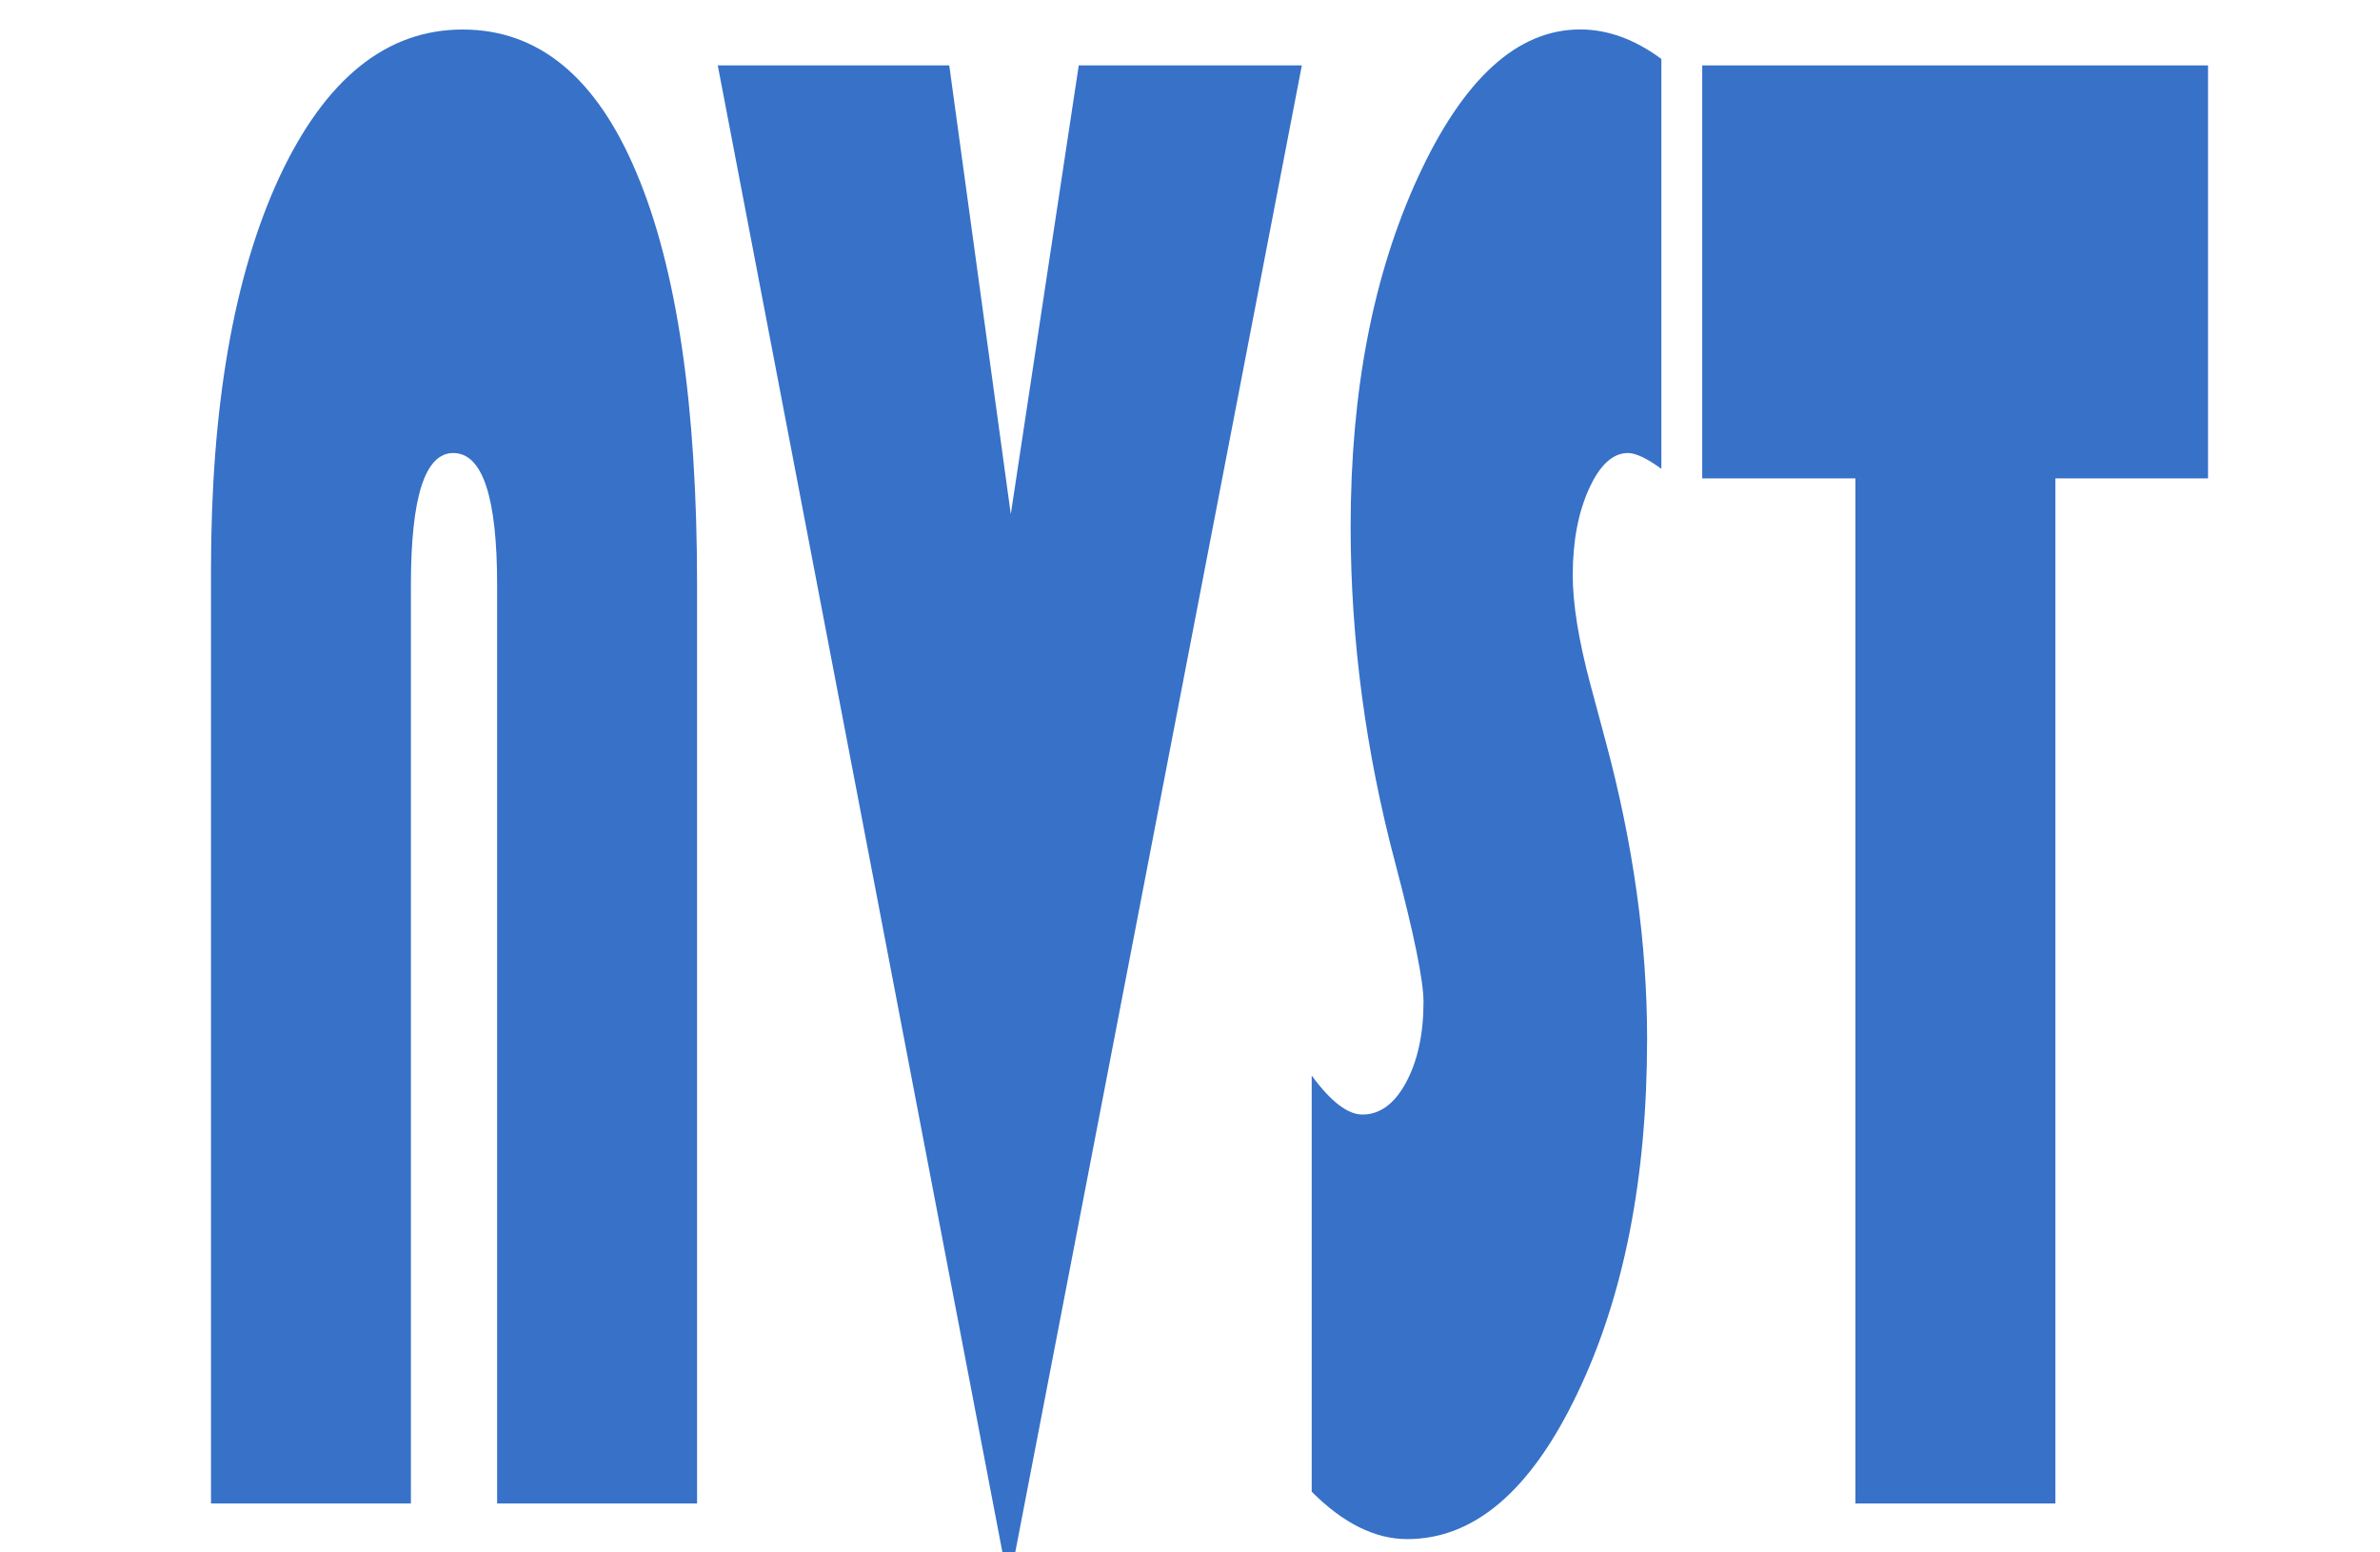
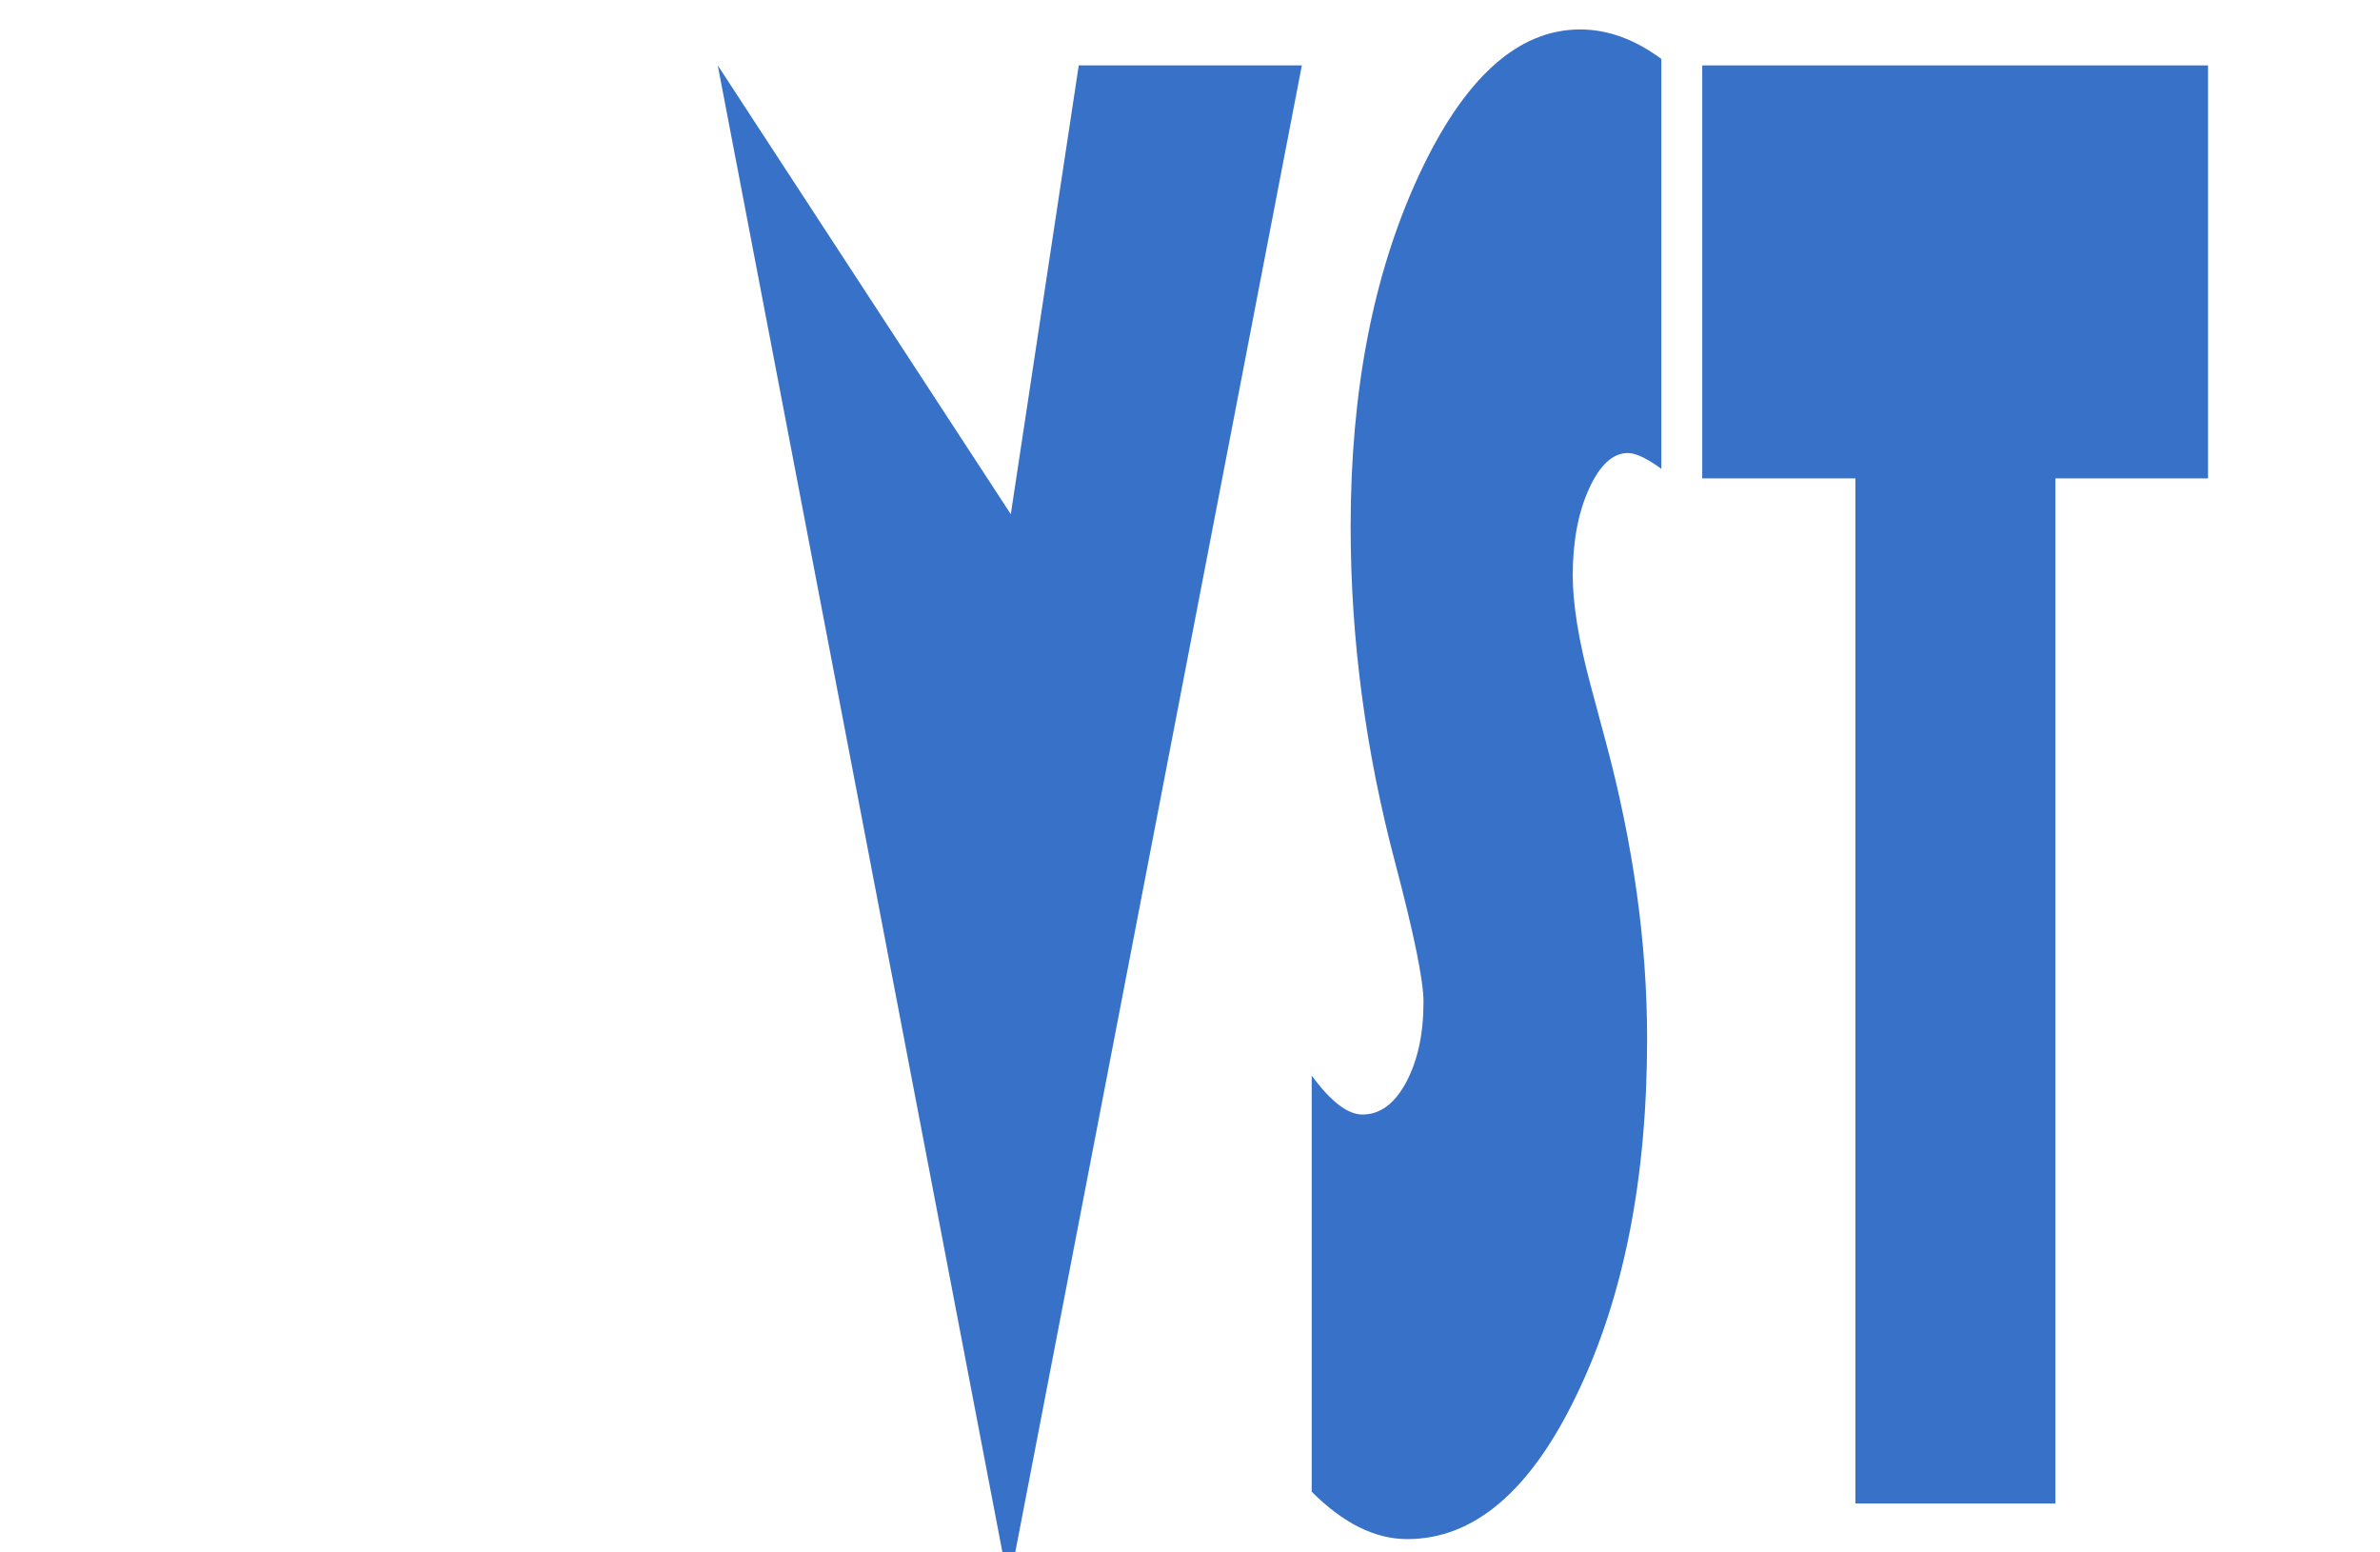
<svg xmlns="http://www.w3.org/2000/svg" xmlns:ns1="http://sodipodi.sourceforge.net/DTD/sodipodi-0.dtd" xmlns:ns2="http://www.inkscape.org/namespaces/inkscape" version="1.1" id="_x31_" x="0px" y="0px" viewBox="0 0 46 30" style="enable-background:new 0 0 46 30;" xml:space="preserve" ns1:docname="SplashScreen.svg" ns2:version="1.0.1 (3bc2e813f5, 2020-09-07)">
  <defs id="defs9" />
  <ns1:namedview pagecolor="#ffffff" bordercolor="#666666" borderopacity="1" objecttolerance="10" gridtolerance="10" guidetolerance="10" ns2:pageopacity="0" ns2:pageshadow="2" ns2:window-width="1920" ns2:window-height="935" id="namedview7" showgrid="false" ns2:zoom="4.0043765" ns2:cx="-11.10031" ns2:cy="-18.812156" ns2:window-x="-8" ns2:window-y="-8" ns2:window-maximized="1" ns2:current-layer="_x31_" />
  <style type="text/css" id="style2">
	.st0{fill:#FFFFFF;}
</style>
  <g aria-label="NVST" transform="scale(0.684,1.463)" id="text17" style="font-style:normal;font-variant:normal;font-weight:normal;font-stretch:normal;font-size:28.5px;line-height:1.25;font-family:'Bauhaus 93';-inkscape-font-specification:'Bauhaus 93, Normal';font-variant-ligatures:normal;font-variant-caps:normal;font-variant-numeric:normal;font-variant-east-asian:normal;letter-spacing:0px;word-spacing:0px;fill:#3771c8;fill-opacity:1;stroke:none;stroke-width:0.713">
-     <path d="M 5.962,19.859 V 7.529 q 0,-3.242 1.934,-5.191 1.948,-1.948 5.177,-1.948 3.215,0 4.912,1.893 1.712,1.893 1.712,5.441 V 19.859 H 14.047 V 7.724 q 0,-1.74 -1.239,-1.74 -1.197,0 -1.197,1.74 V 19.859 Z" style="font-style:normal;font-variant:normal;font-weight:normal;font-stretch:normal;font-size:28.5px;font-family:'Bauhaus 93';-inkscape-font-specification:'Bauhaus 93, Normal';font-variant-ligatures:normal;font-variant-caps:normal;font-variant-numeric:normal;font-variant-east-asian:normal;fill:#3771c8;stroke-width:0.713" id="path19" />
-     <path d="M 36.786,0.864 28.506,20.945 20.282,0.864 h 6.541 L 28.562,6.792 30.482,0.864 Z" style="font-style:normal;font-variant:normal;font-weight:normal;font-stretch:normal;font-size:28.5px;font-family:'Bauhaus 93';-inkscape-font-specification:'Bauhaus 93, Normal';font-variant-ligatures:normal;font-variant-caps:normal;font-variant-numeric:normal;font-variant-east-asian:normal;fill:#3771c8;stroke-width:0.713" id="path21" />
+     <path d="M 36.786,0.864 28.506,20.945 20.282,0.864 L 28.562,6.792 30.482,0.864 Z" style="font-style:normal;font-variant:normal;font-weight:normal;font-stretch:normal;font-size:28.5px;font-family:'Bauhaus 93';-inkscape-font-specification:'Bauhaus 93, Normal';font-variant-ligatures:normal;font-variant-caps:normal;font-variant-numeric:normal;font-variant-east-asian:normal;fill:#3771c8;stroke-width:0.713" id="path21" />
    <path d="M 46.945,0.78 V 6.193 q -0.612,-0.209 -0.946,-0.209 -0.64,0 -1.099,0.473 -0.459,0.473 -0.459,1.141 0,0.571 0.501,1.447 l 0.431,0.751 q 1.169,2.032 1.169,3.924 0,2.769 -1.976,4.69 -1.962,1.92 -4.801,1.92 -1.364,0 -2.7,-0.626 v -5.497 q 0.807,0.515 1.433,0.515 0.738,0 1.225,-0.417 0.501,-0.431 0.501,-1.072 0,-0.417 -0.793,-1.823 -1.266,-2.227 -1.266,-4.453 0,-2.686 1.907,-4.62 1.92,-1.948 4.578,-1.948 1.169,0 2.296,0.39 z" style="font-style:normal;font-variant:normal;font-weight:normal;font-stretch:normal;font-size:28.5px;font-family:'Bauhaus 93';-inkscape-font-specification:'Bauhaus 93, Normal';font-variant-ligatures:normal;font-variant-caps:normal;font-variant-numeric:normal;font-variant-east-asian:normal;fill:#3771c8;stroke-width:0.713" id="path23" />
    <path d="M 58.078,6.319 V 19.859 H 52.428 V 6.319 H 48.1 V 0.864 H 62.392 V 6.319 Z" style="font-style:normal;font-variant:normal;font-weight:normal;font-stretch:normal;font-size:28.5px;font-family:'Bauhaus 93';-inkscape-font-specification:'Bauhaus 93, Normal';font-variant-ligatures:normal;font-variant-caps:normal;font-variant-numeric:normal;font-variant-east-asian:normal;fill:#3771c8;stroke-width:0.713" id="path25" />
  </g>
</svg>